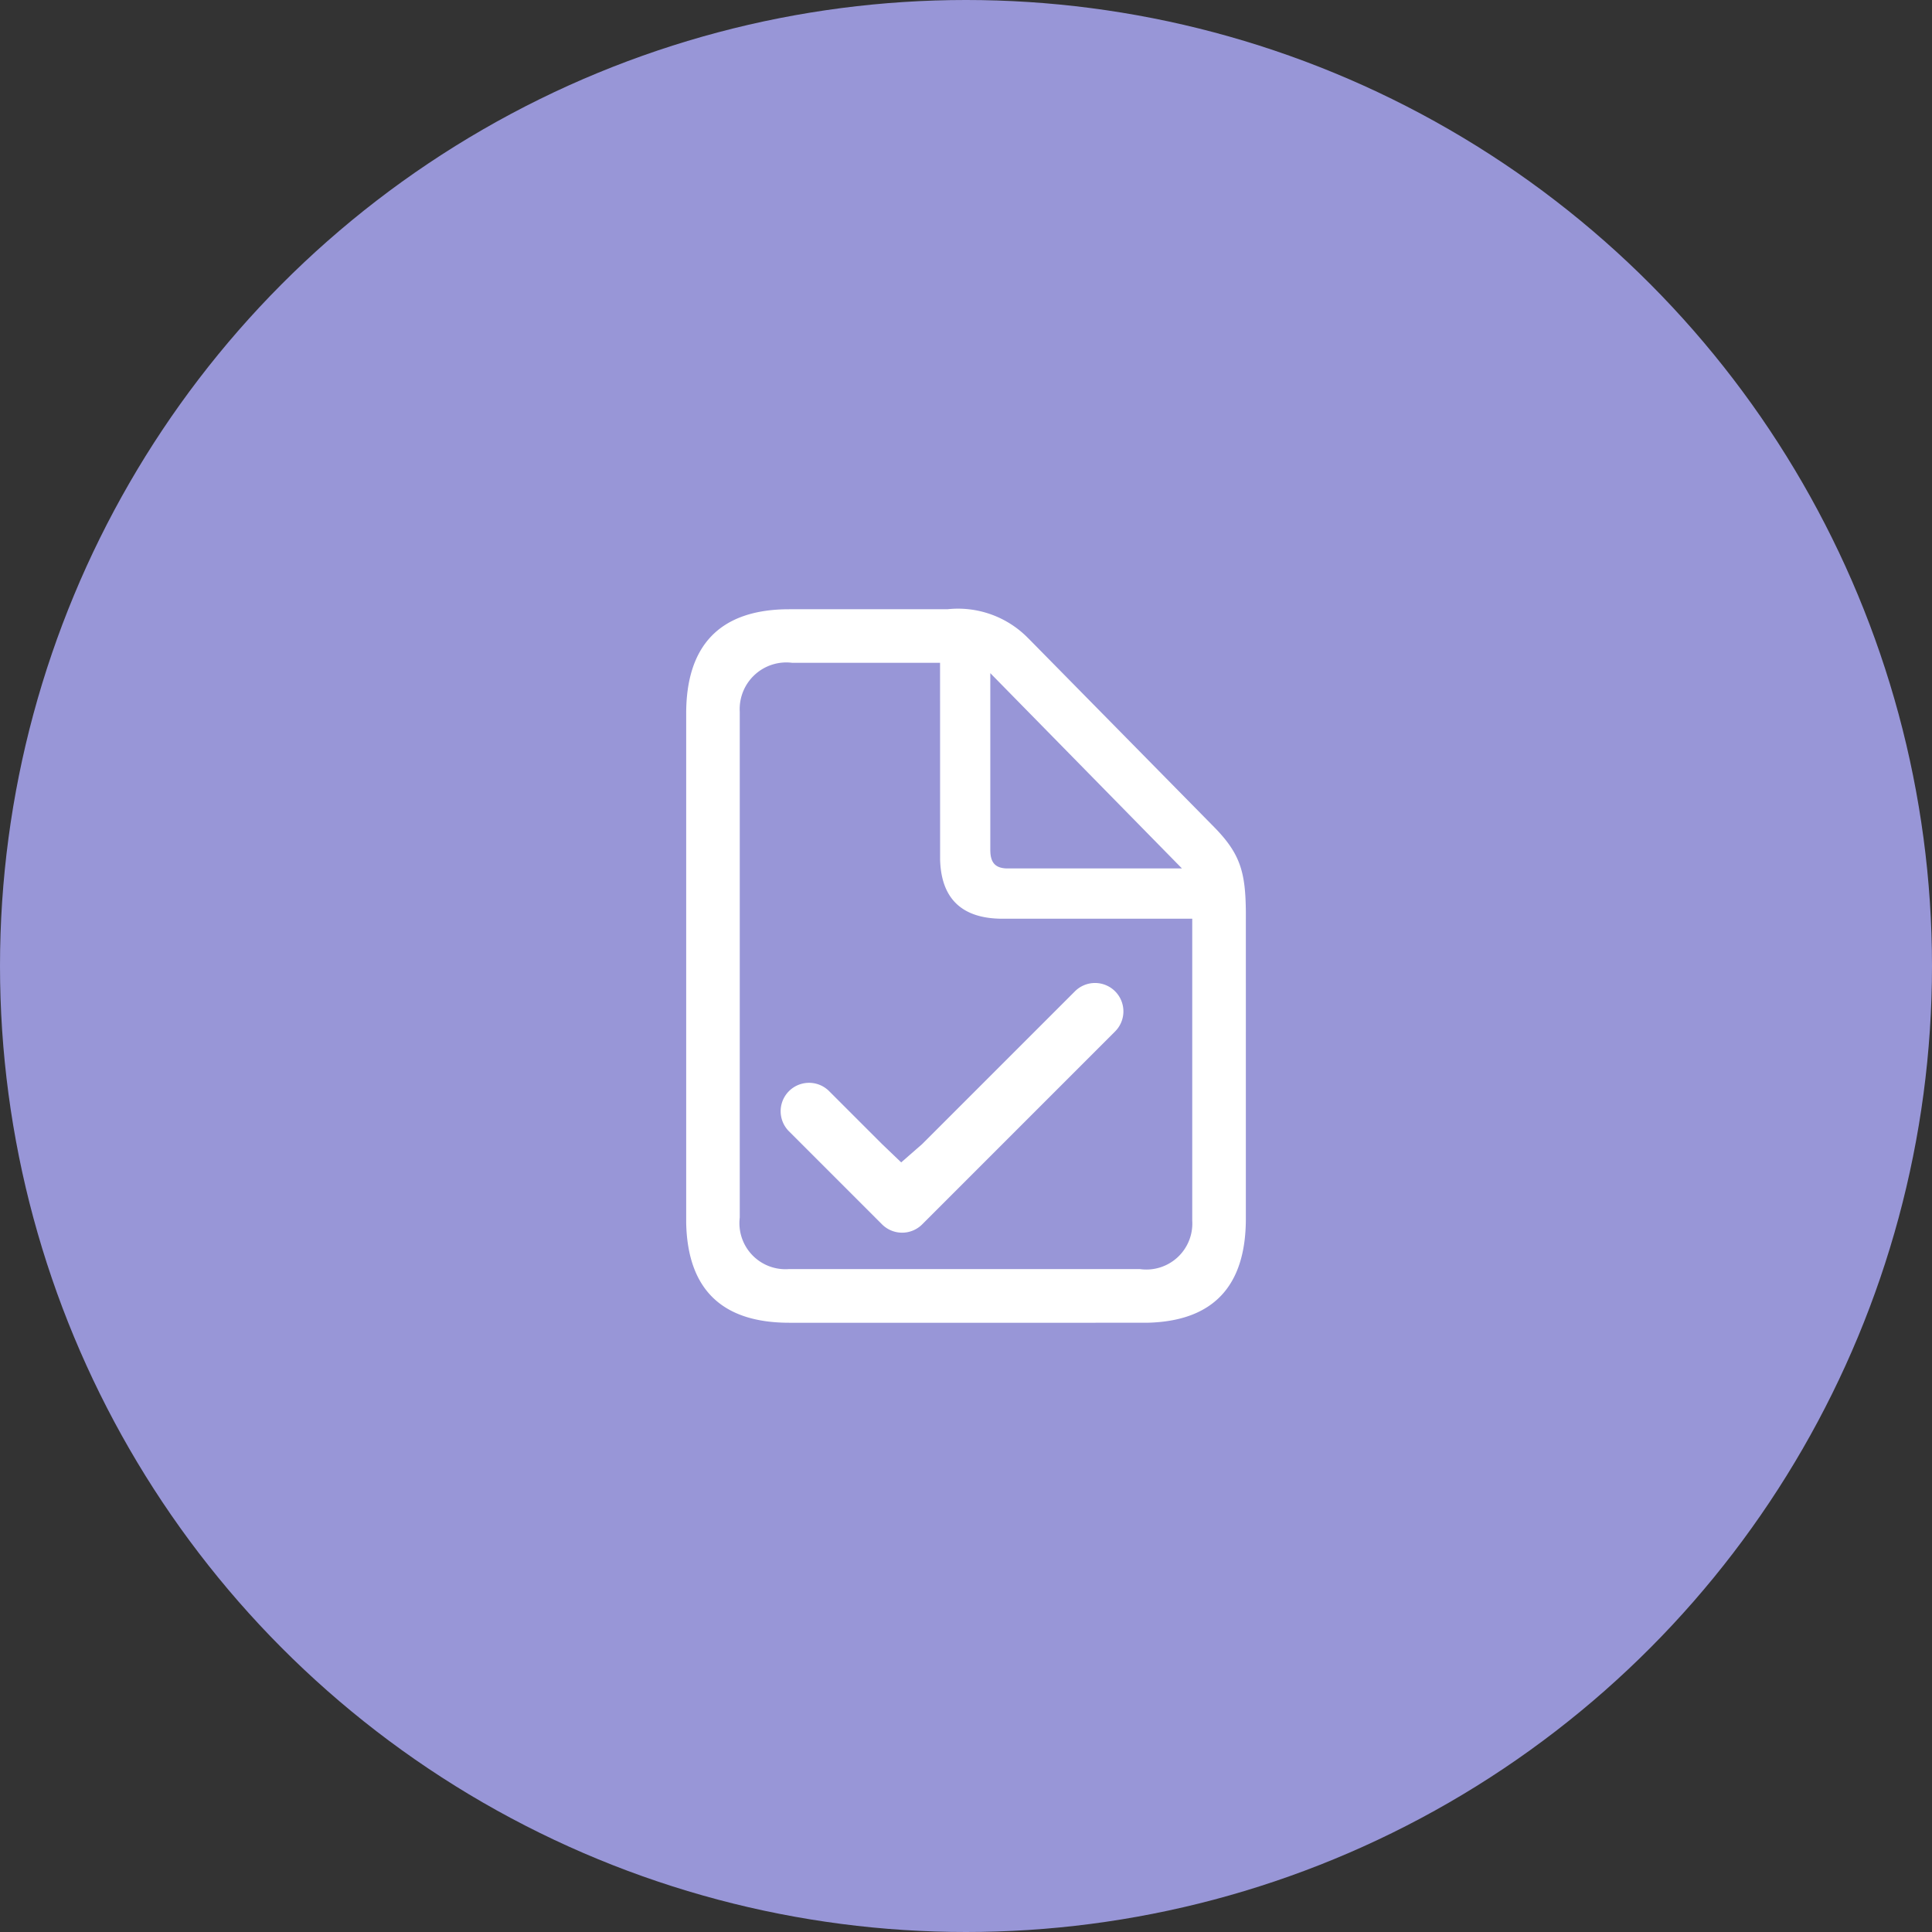
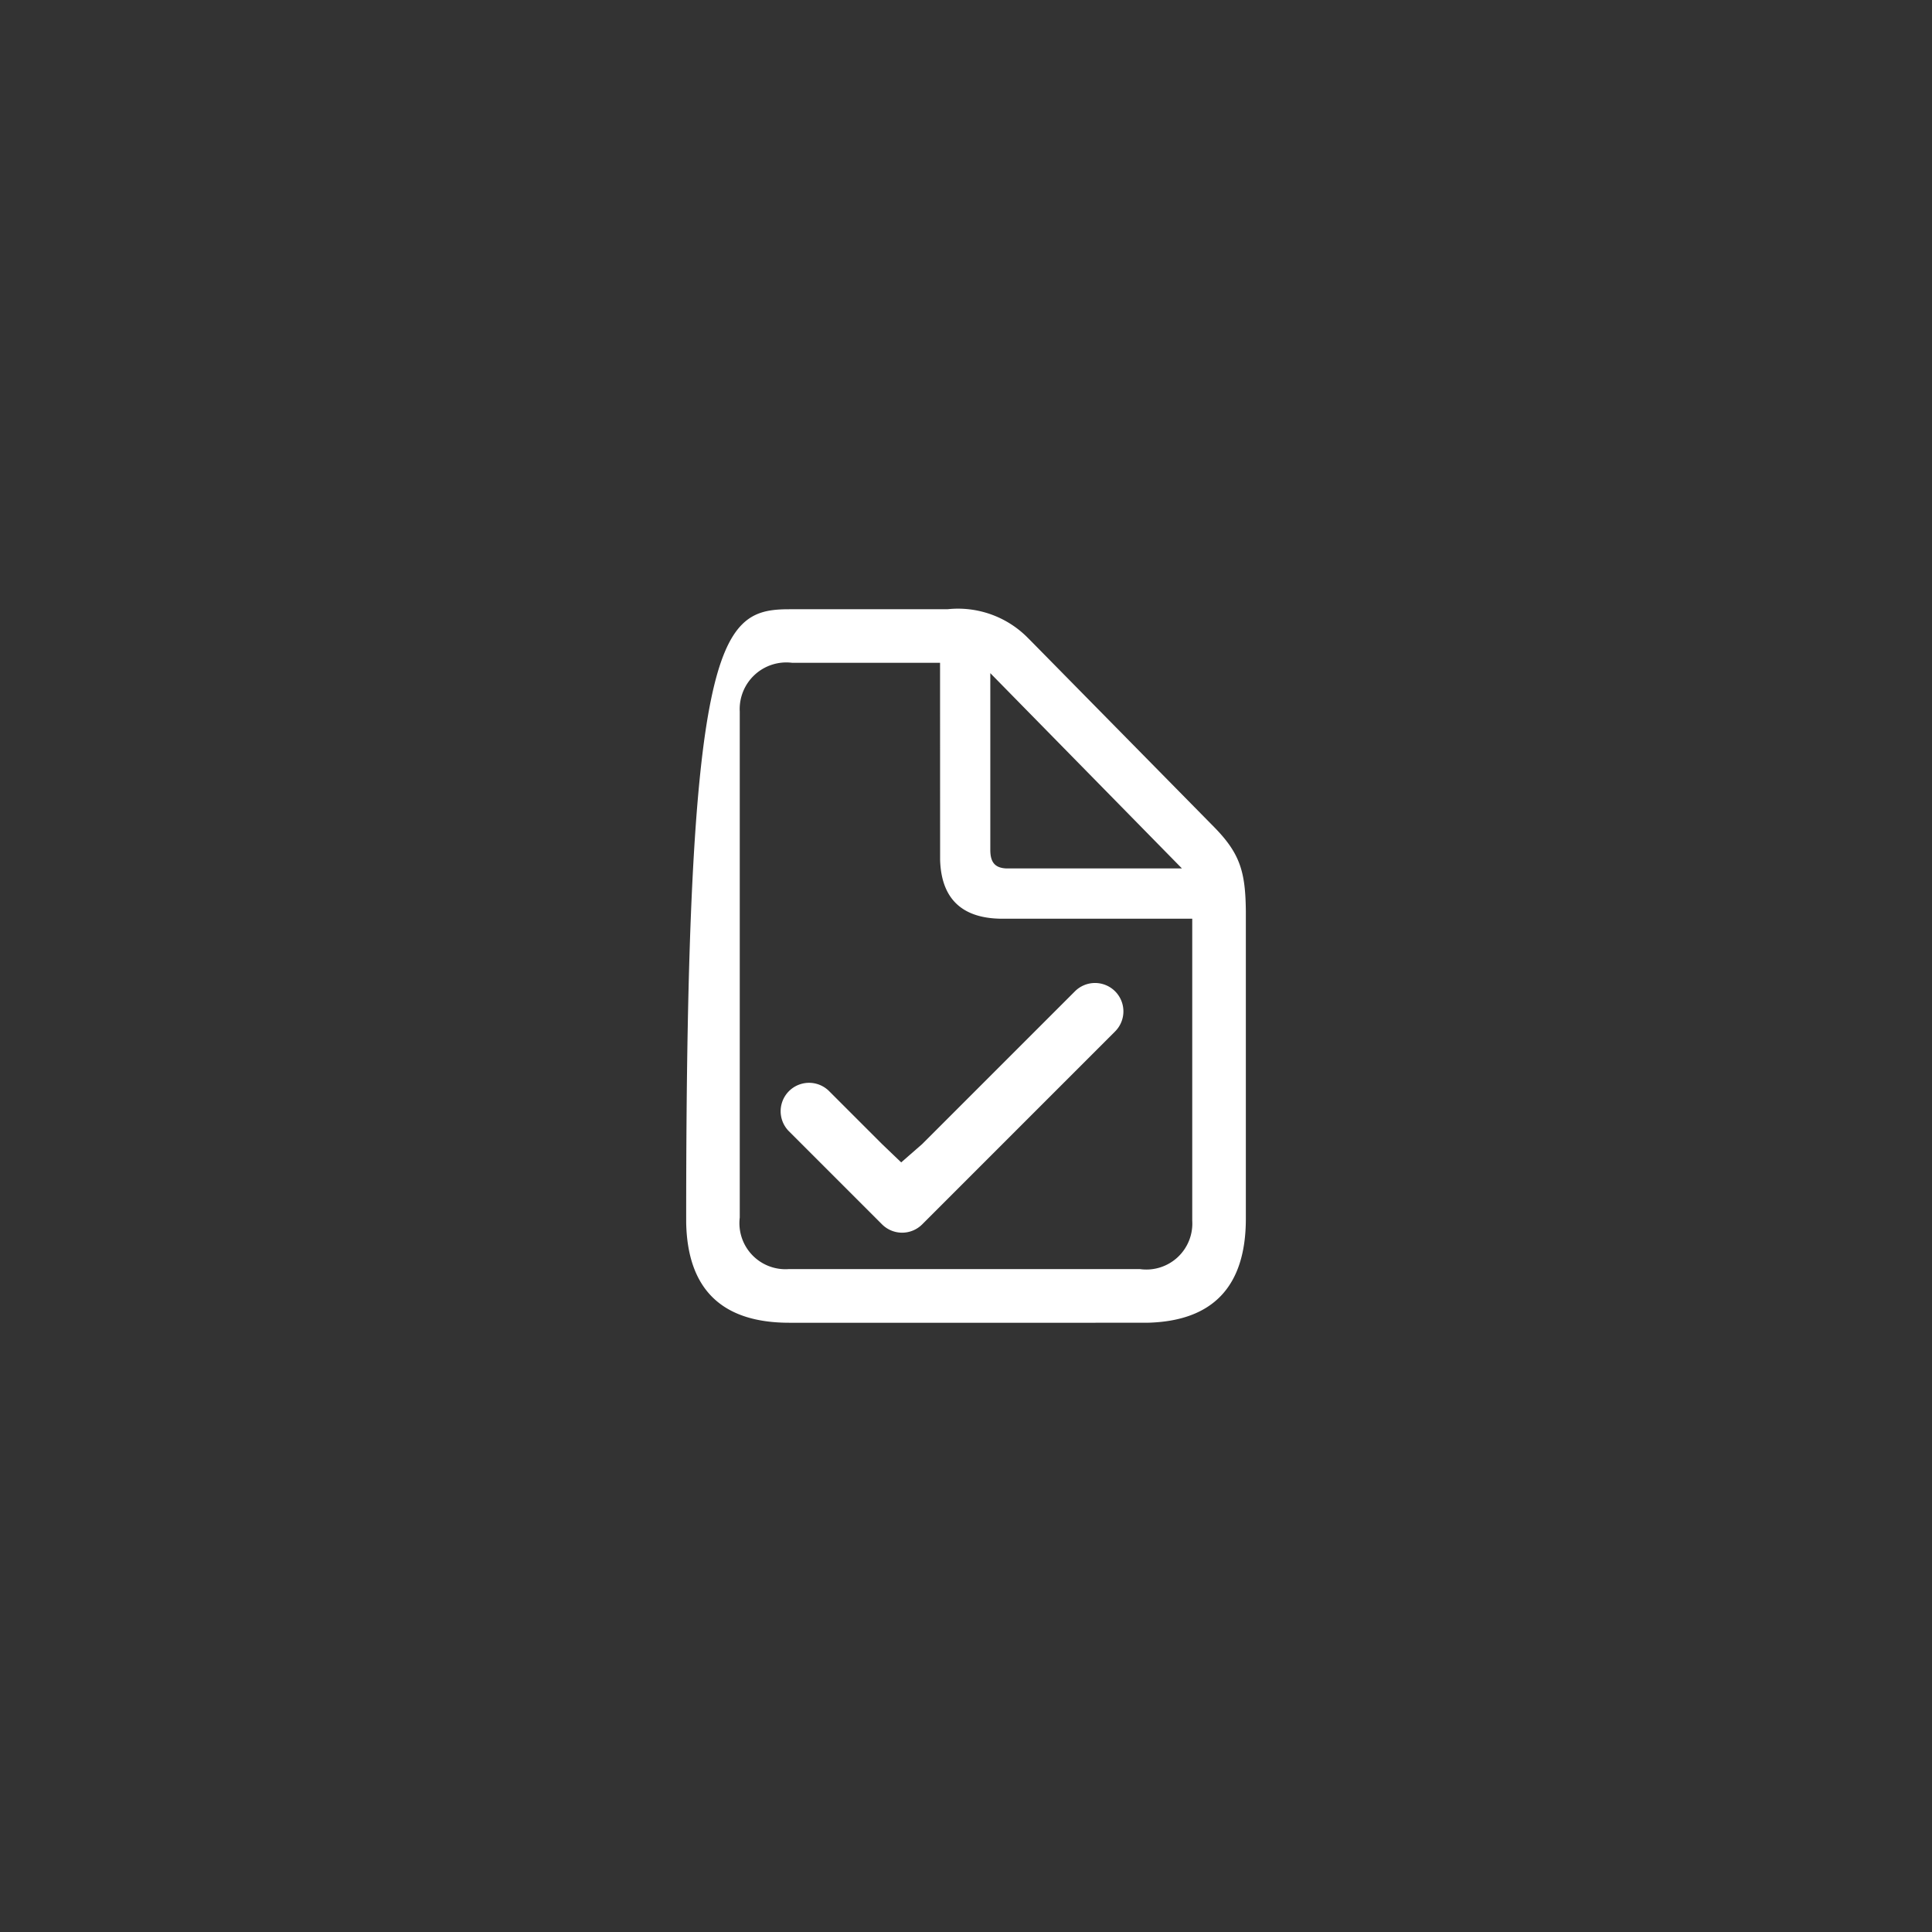
<svg xmlns="http://www.w3.org/2000/svg" width="107" height="107" viewBox="0 0 107 107">
  <rect x="0" y="0" width="107" height="107" fill="#333333" stroke="none" />
  <g id="NBR" transform="translate(-528 -1823)">
-     <circle id="Elipse_30" data-name="Elipse 30" cx="53.5" cy="53.5" r="53.5" transform="translate(528 1823)" fill="#9896d7" />
    <g id="doc_checkmark" transform="translate(566 1856.742)">
-       <path id="Caminho_25286" data-name="Caminho 25286" d="M6.035.75h8.754a5.43,5.43,0,0,1,4.471,1.6l.155.155L29.589,12.84c1.424,1.459,1.713,2.472,1.731,4.68V34.5c0,3.757-1.823,5.691-5.487,5.766l-.227,0H6.035c-3.721,0-5.636-1.841-5.711-5.54l0-.229V6.537C.321,2.78,2.162.829,5.809.752Zm8.349,2.967H6.2a2.583,2.583,0,0,0-2.909,2.7l0,.174V34.441A2.551,2.551,0,0,0,6,37.295l.181,0H25.46a2.547,2.547,0,0,0,2.891-2.681l0-.176V17.89H17.849c-2.22,0-3.4-1.078-3.462-3.269l0-.2Zm9.694,18.192a1.573,1.573,0,0,1,0,2.224L13.395,34.817a1.573,1.573,0,0,1-2.224,0L5.992,29.638a1.573,1.573,0,0,1,2.224-2.224l2.955,2.955,1.061,1.016,1.163-1.016,8.459-8.459A1.573,1.573,0,0,1,24.078,21.909ZM17.167,4.289v9.787c0,.694.261,1,.891,1.029l.123,0h9.6Z" transform="translate(-0.321 -0.75)" fill="#fff" />
+       <path id="Caminho_25286" data-name="Caminho 25286" d="M6.035.75h8.754a5.43,5.43,0,0,1,4.471,1.6l.155.155L29.589,12.84c1.424,1.459,1.713,2.472,1.731,4.68V34.5c0,3.757-1.823,5.691-5.487,5.766l-.227,0H6.035c-3.721,0-5.636-1.841-5.711-5.54l0-.229C.321,2.78,2.162.829,5.809.752Zm8.349,2.967H6.2a2.583,2.583,0,0,0-2.909,2.7l0,.174V34.441A2.551,2.551,0,0,0,6,37.295l.181,0H25.46a2.547,2.547,0,0,0,2.891-2.681l0-.176V17.89H17.849c-2.22,0-3.4-1.078-3.462-3.269l0-.2Zm9.694,18.192a1.573,1.573,0,0,1,0,2.224L13.395,34.817a1.573,1.573,0,0,1-2.224,0L5.992,29.638a1.573,1.573,0,0,1,2.224-2.224l2.955,2.955,1.061,1.016,1.163-1.016,8.459-8.459A1.573,1.573,0,0,1,24.078,21.909ZM17.167,4.289v9.787c0,.694.261,1,.891,1.029l.123,0h9.6Z" transform="translate(-0.321 -0.75)" fill="#fff" />
    </g>
  </g>
</svg>